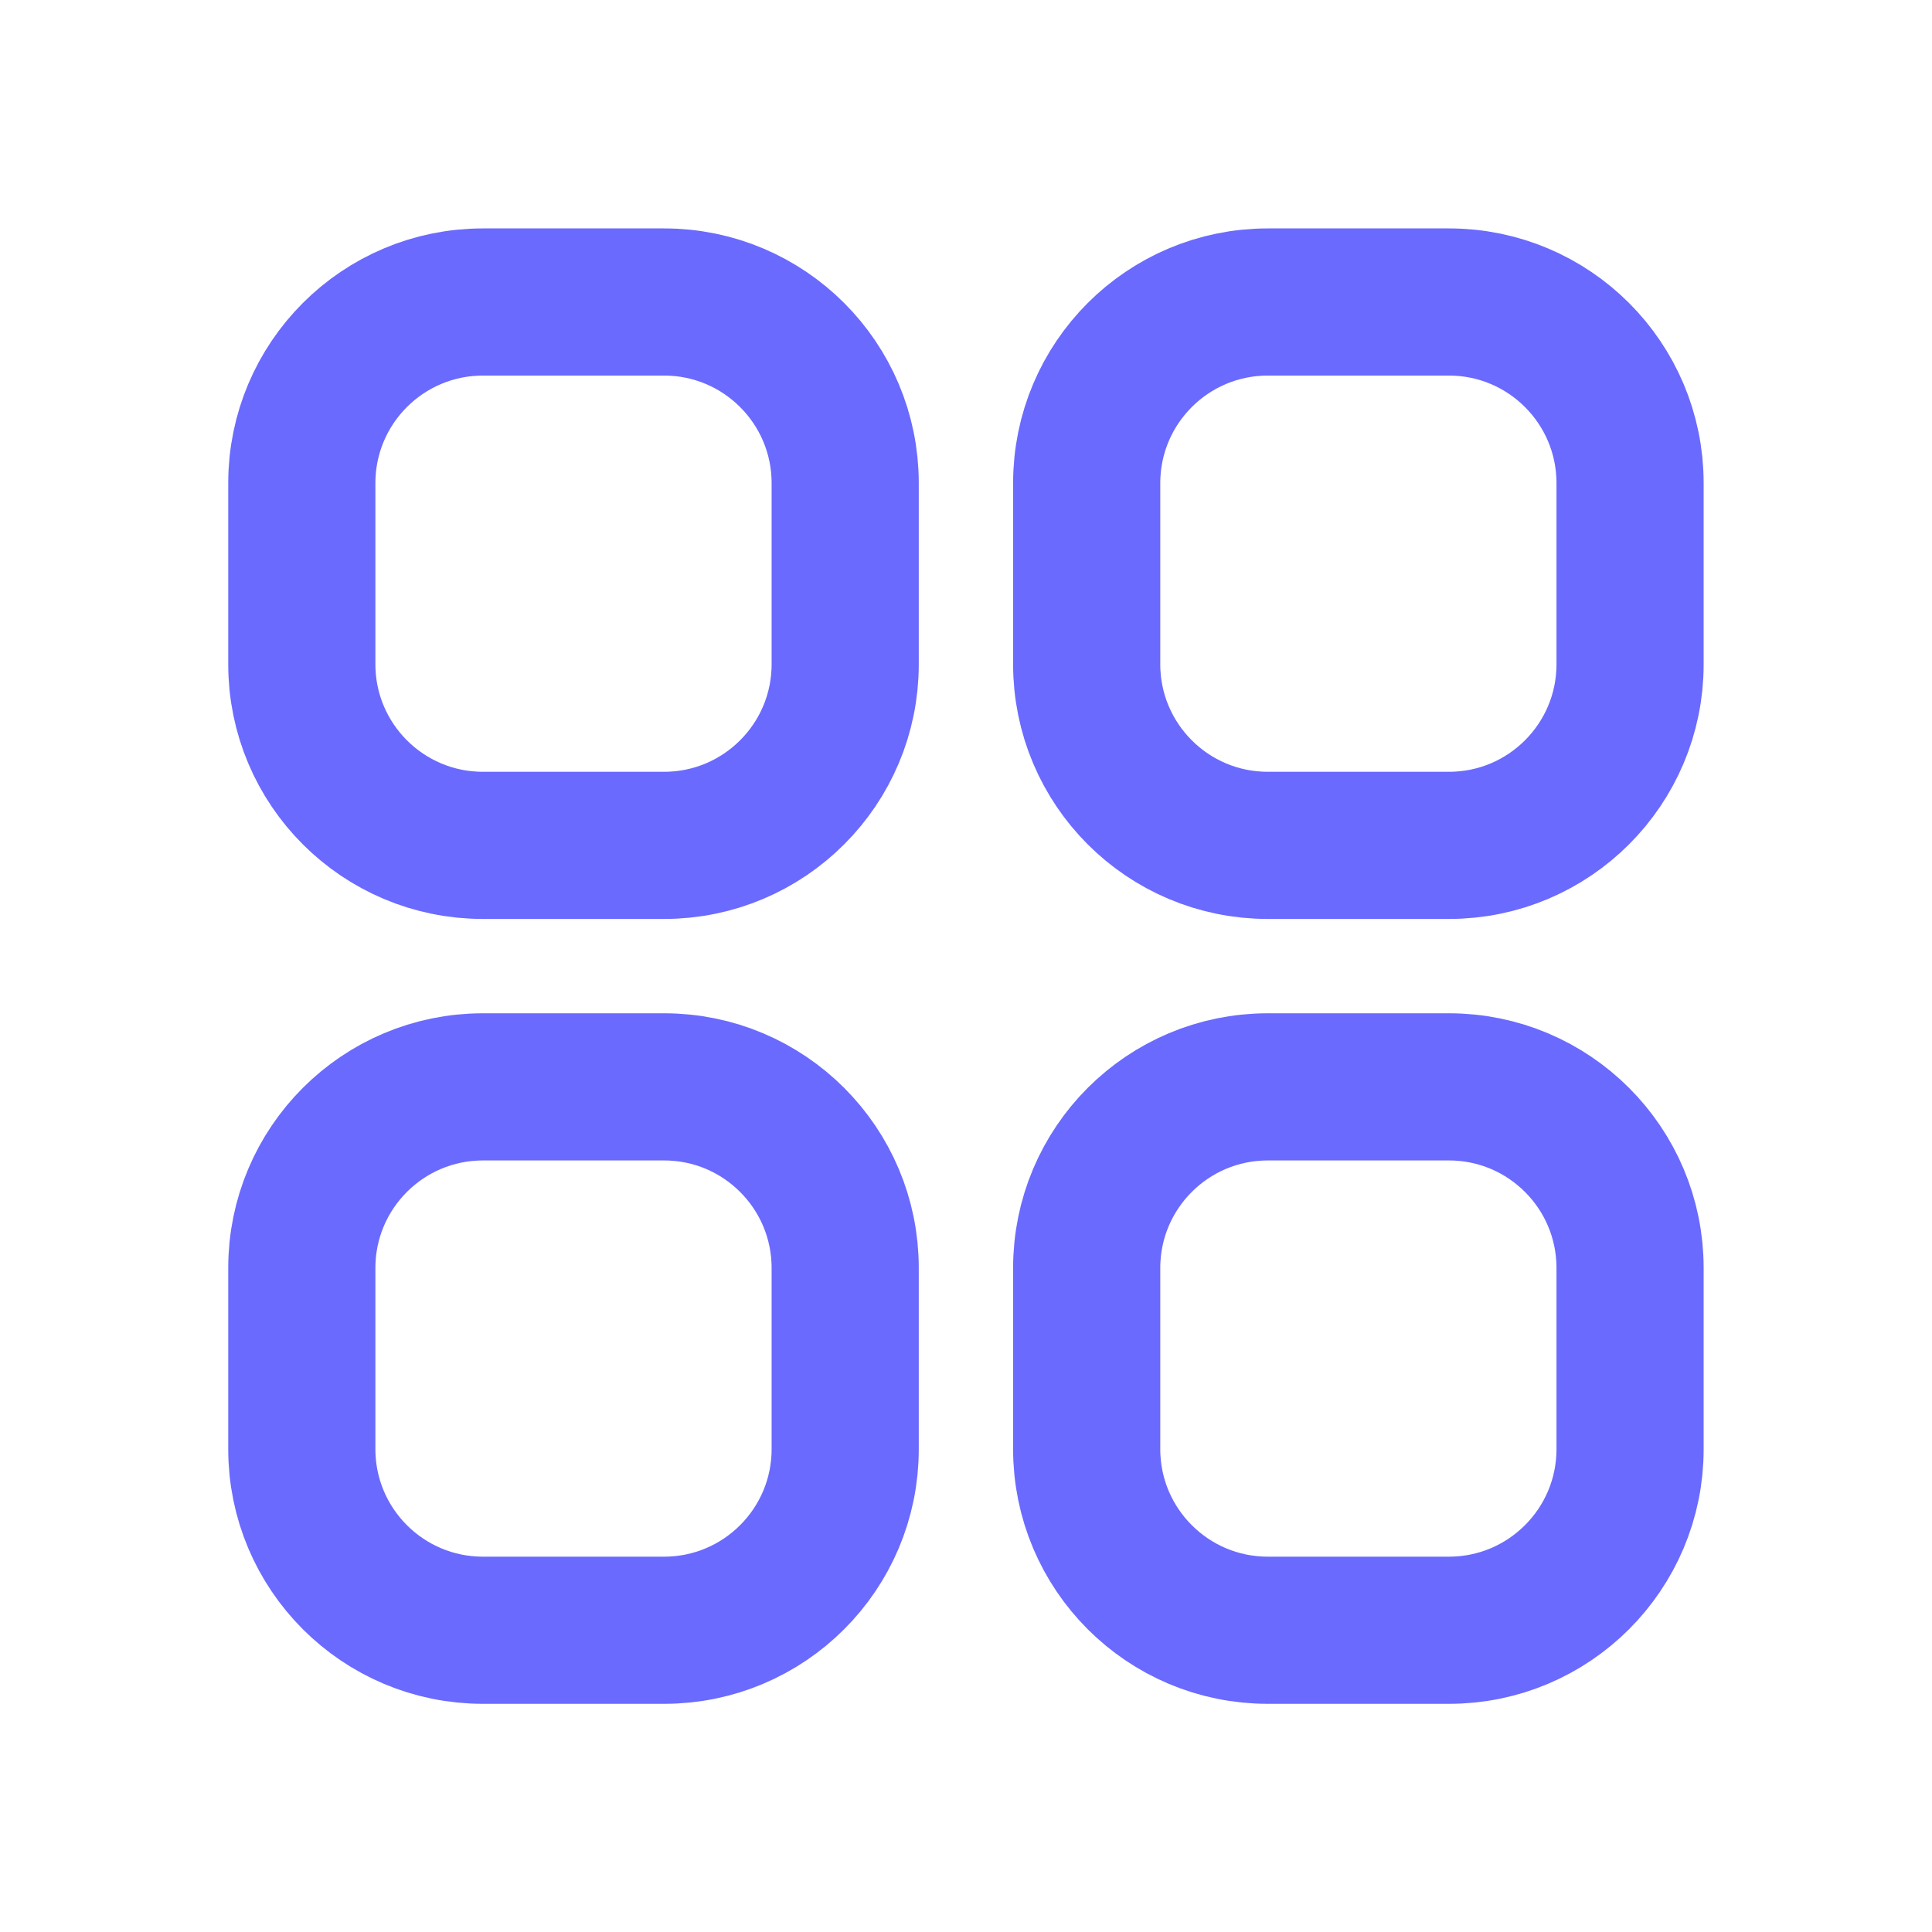
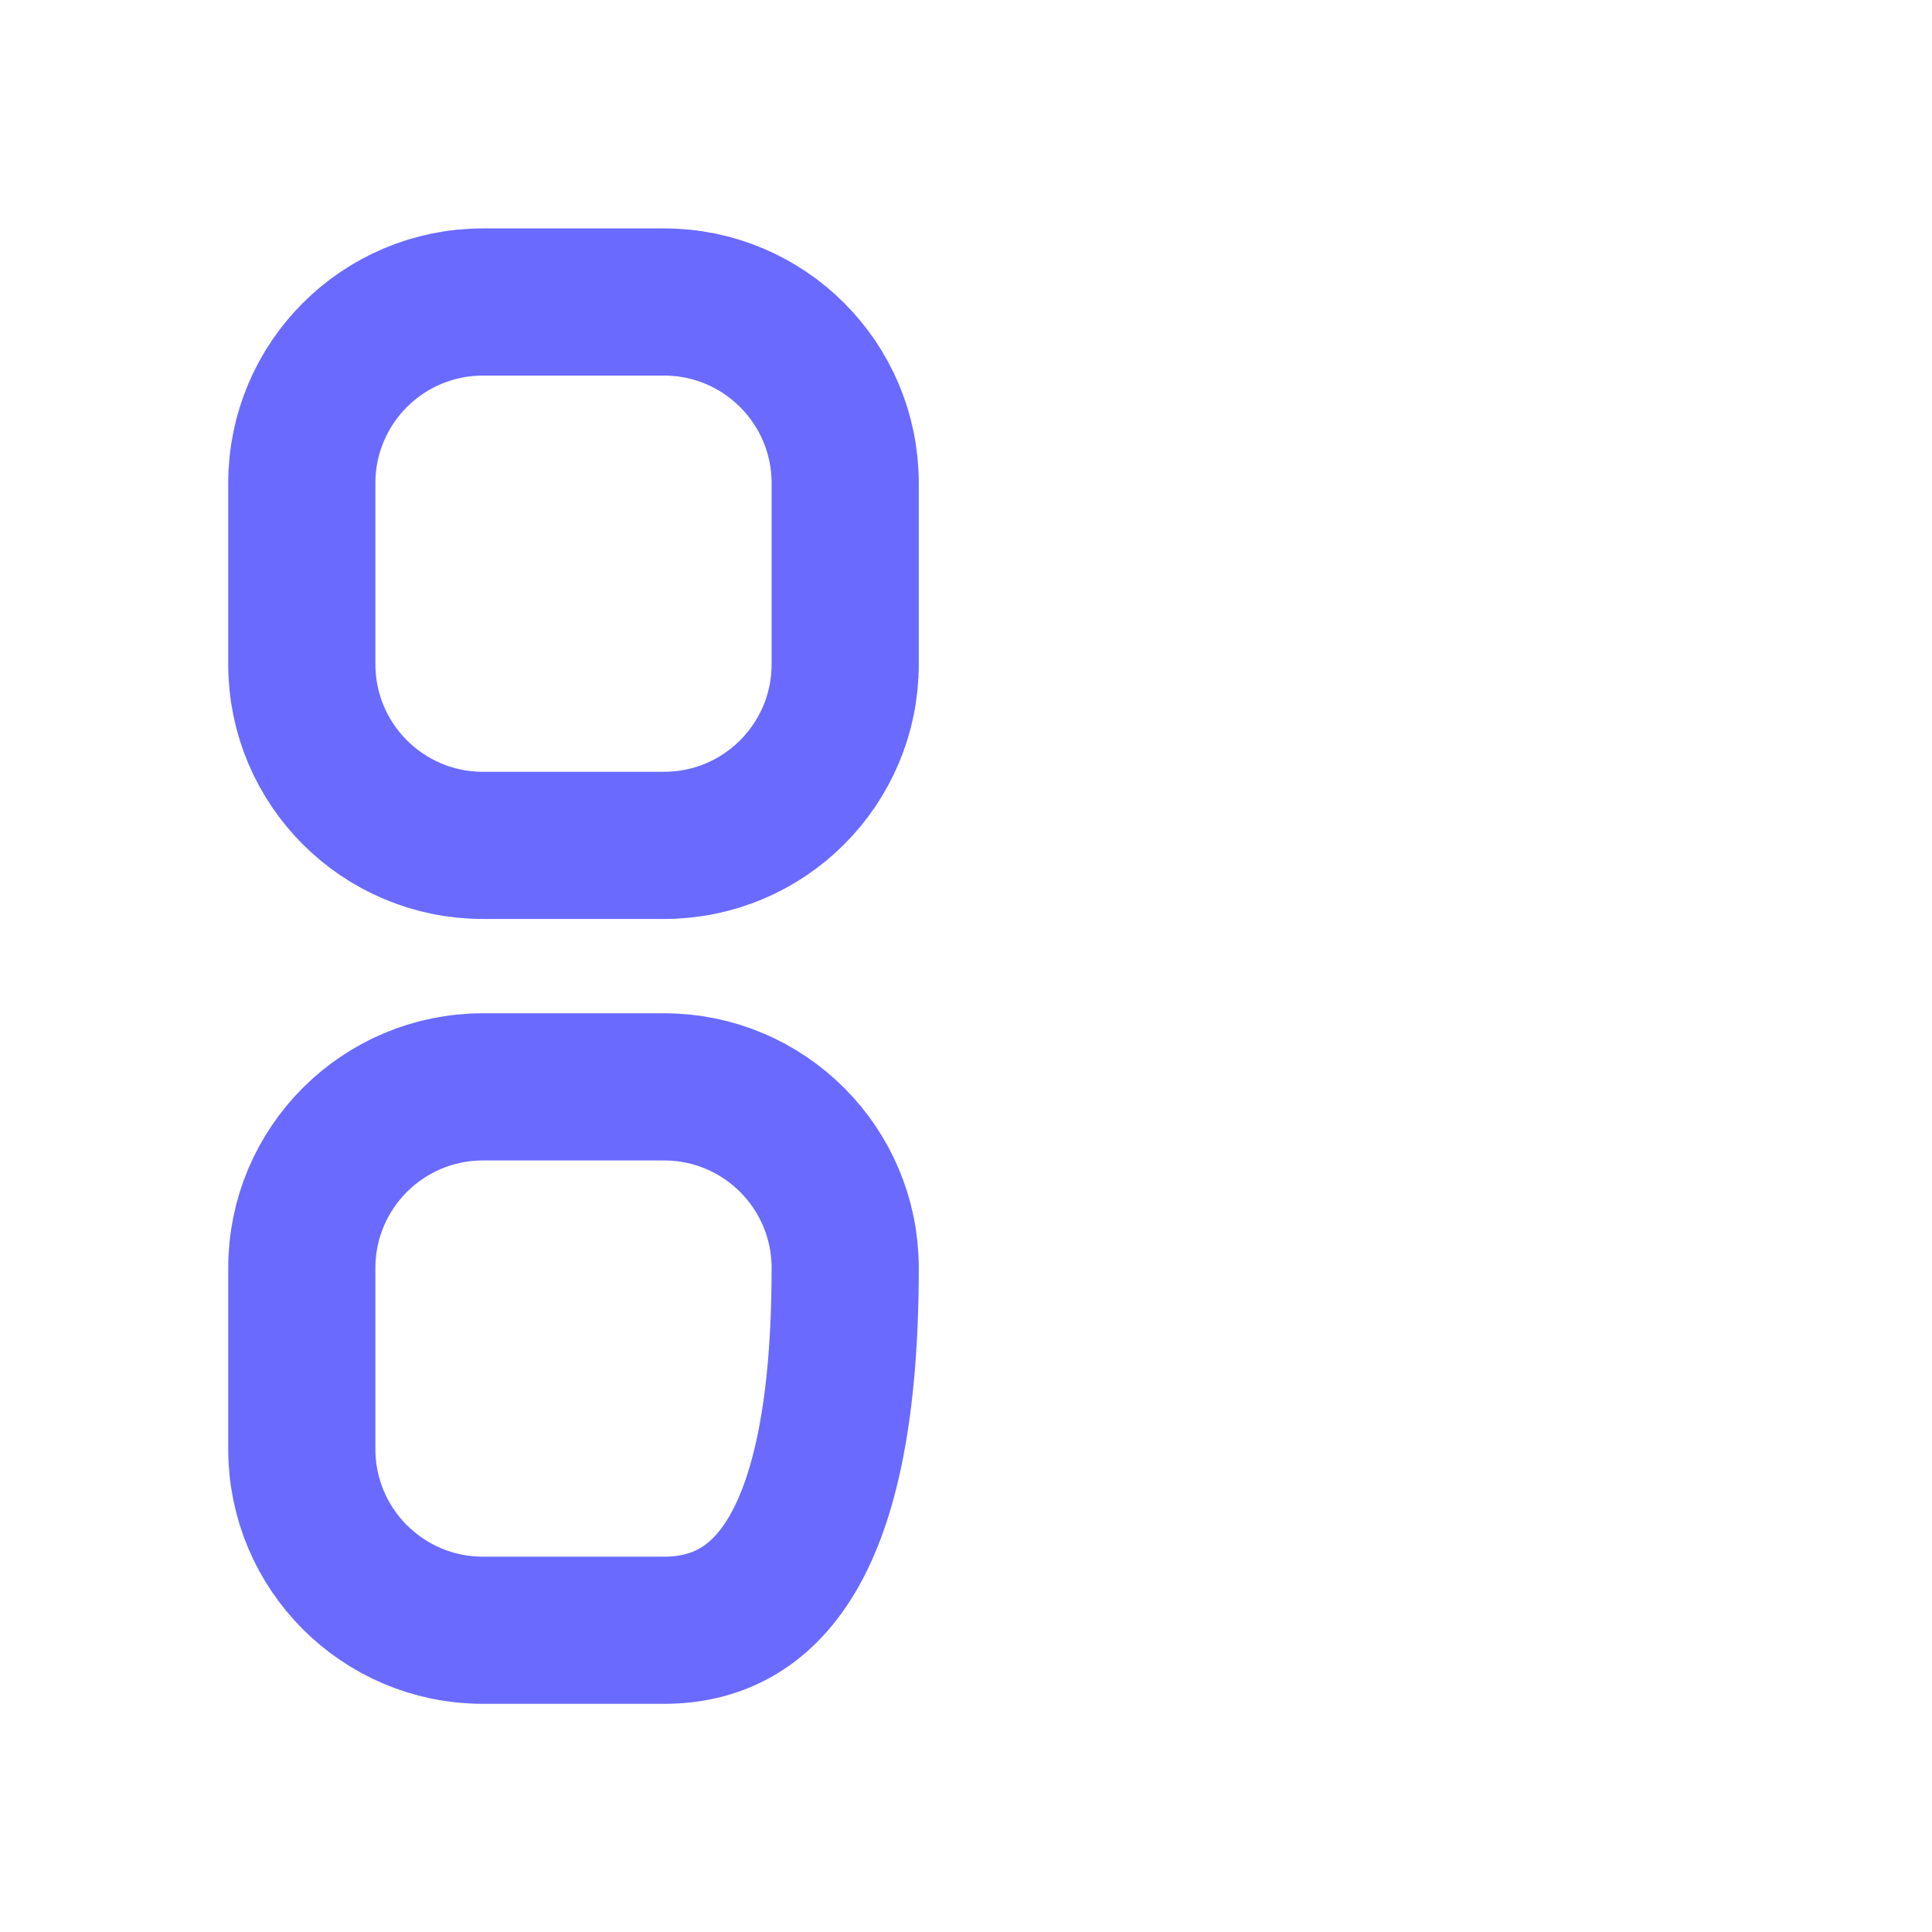
<svg xmlns="http://www.w3.org/2000/svg" width="64" height="64" viewBox="0 0 64 64" fill="none">
  <path d="M9.998 16.004C9.998 12.69 12.684 10.004 15.998 10.004H21.998C25.312 10.004 27.998 12.69 27.998 16.004V22.004C27.998 25.318 25.312 28.004 21.998 28.004H15.998C12.684 28.004 9.998 25.318 9.998 22.004V16.004Z" stroke="#6A6AFF" stroke-width="4.875" stroke-linecap="round" stroke-linejoin="round" />
-   <path d="M9.998 42.004C9.998 38.69 12.684 36.004 15.998 36.004H21.998C25.312 36.004 27.998 38.69 27.998 42.004V48.004C27.998 51.318 25.312 54.004 21.998 54.004H15.998C12.684 54.004 9.998 51.318 9.998 48.004V42.004Z" stroke="#6A6AFF" stroke-width="4.875" stroke-linecap="round" stroke-linejoin="round" />
-   <path d="M35.998 16.004C35.998 12.69 38.684 10.004 41.998 10.004H47.998C51.312 10.004 53.998 12.69 53.998 16.004V22.004C53.998 25.318 51.312 28.004 47.998 28.004H41.998C38.684 28.004 35.998 25.318 35.998 22.004V16.004Z" stroke="#6A6AFF" stroke-width="4.875" stroke-linecap="round" stroke-linejoin="round" />
-   <path d="M35.998 42.004C35.998 38.69 38.684 36.004 41.998 36.004H47.998C51.312 36.004 53.998 38.69 53.998 42.004V48.004C53.998 51.318 51.312 54.004 47.998 54.004H41.998C38.684 54.004 35.998 51.318 35.998 48.004V42.004Z" stroke="#6A6AFF" stroke-width="4.875" stroke-linecap="round" stroke-linejoin="round" />
+   <path d="M9.998 42.004C9.998 38.69 12.684 36.004 15.998 36.004H21.998C25.312 36.004 27.998 38.69 27.998 42.004C27.998 51.318 25.312 54.004 21.998 54.004H15.998C12.684 54.004 9.998 51.318 9.998 48.004V42.004Z" stroke="#6A6AFF" stroke-width="4.875" stroke-linecap="round" stroke-linejoin="round" />
</svg>